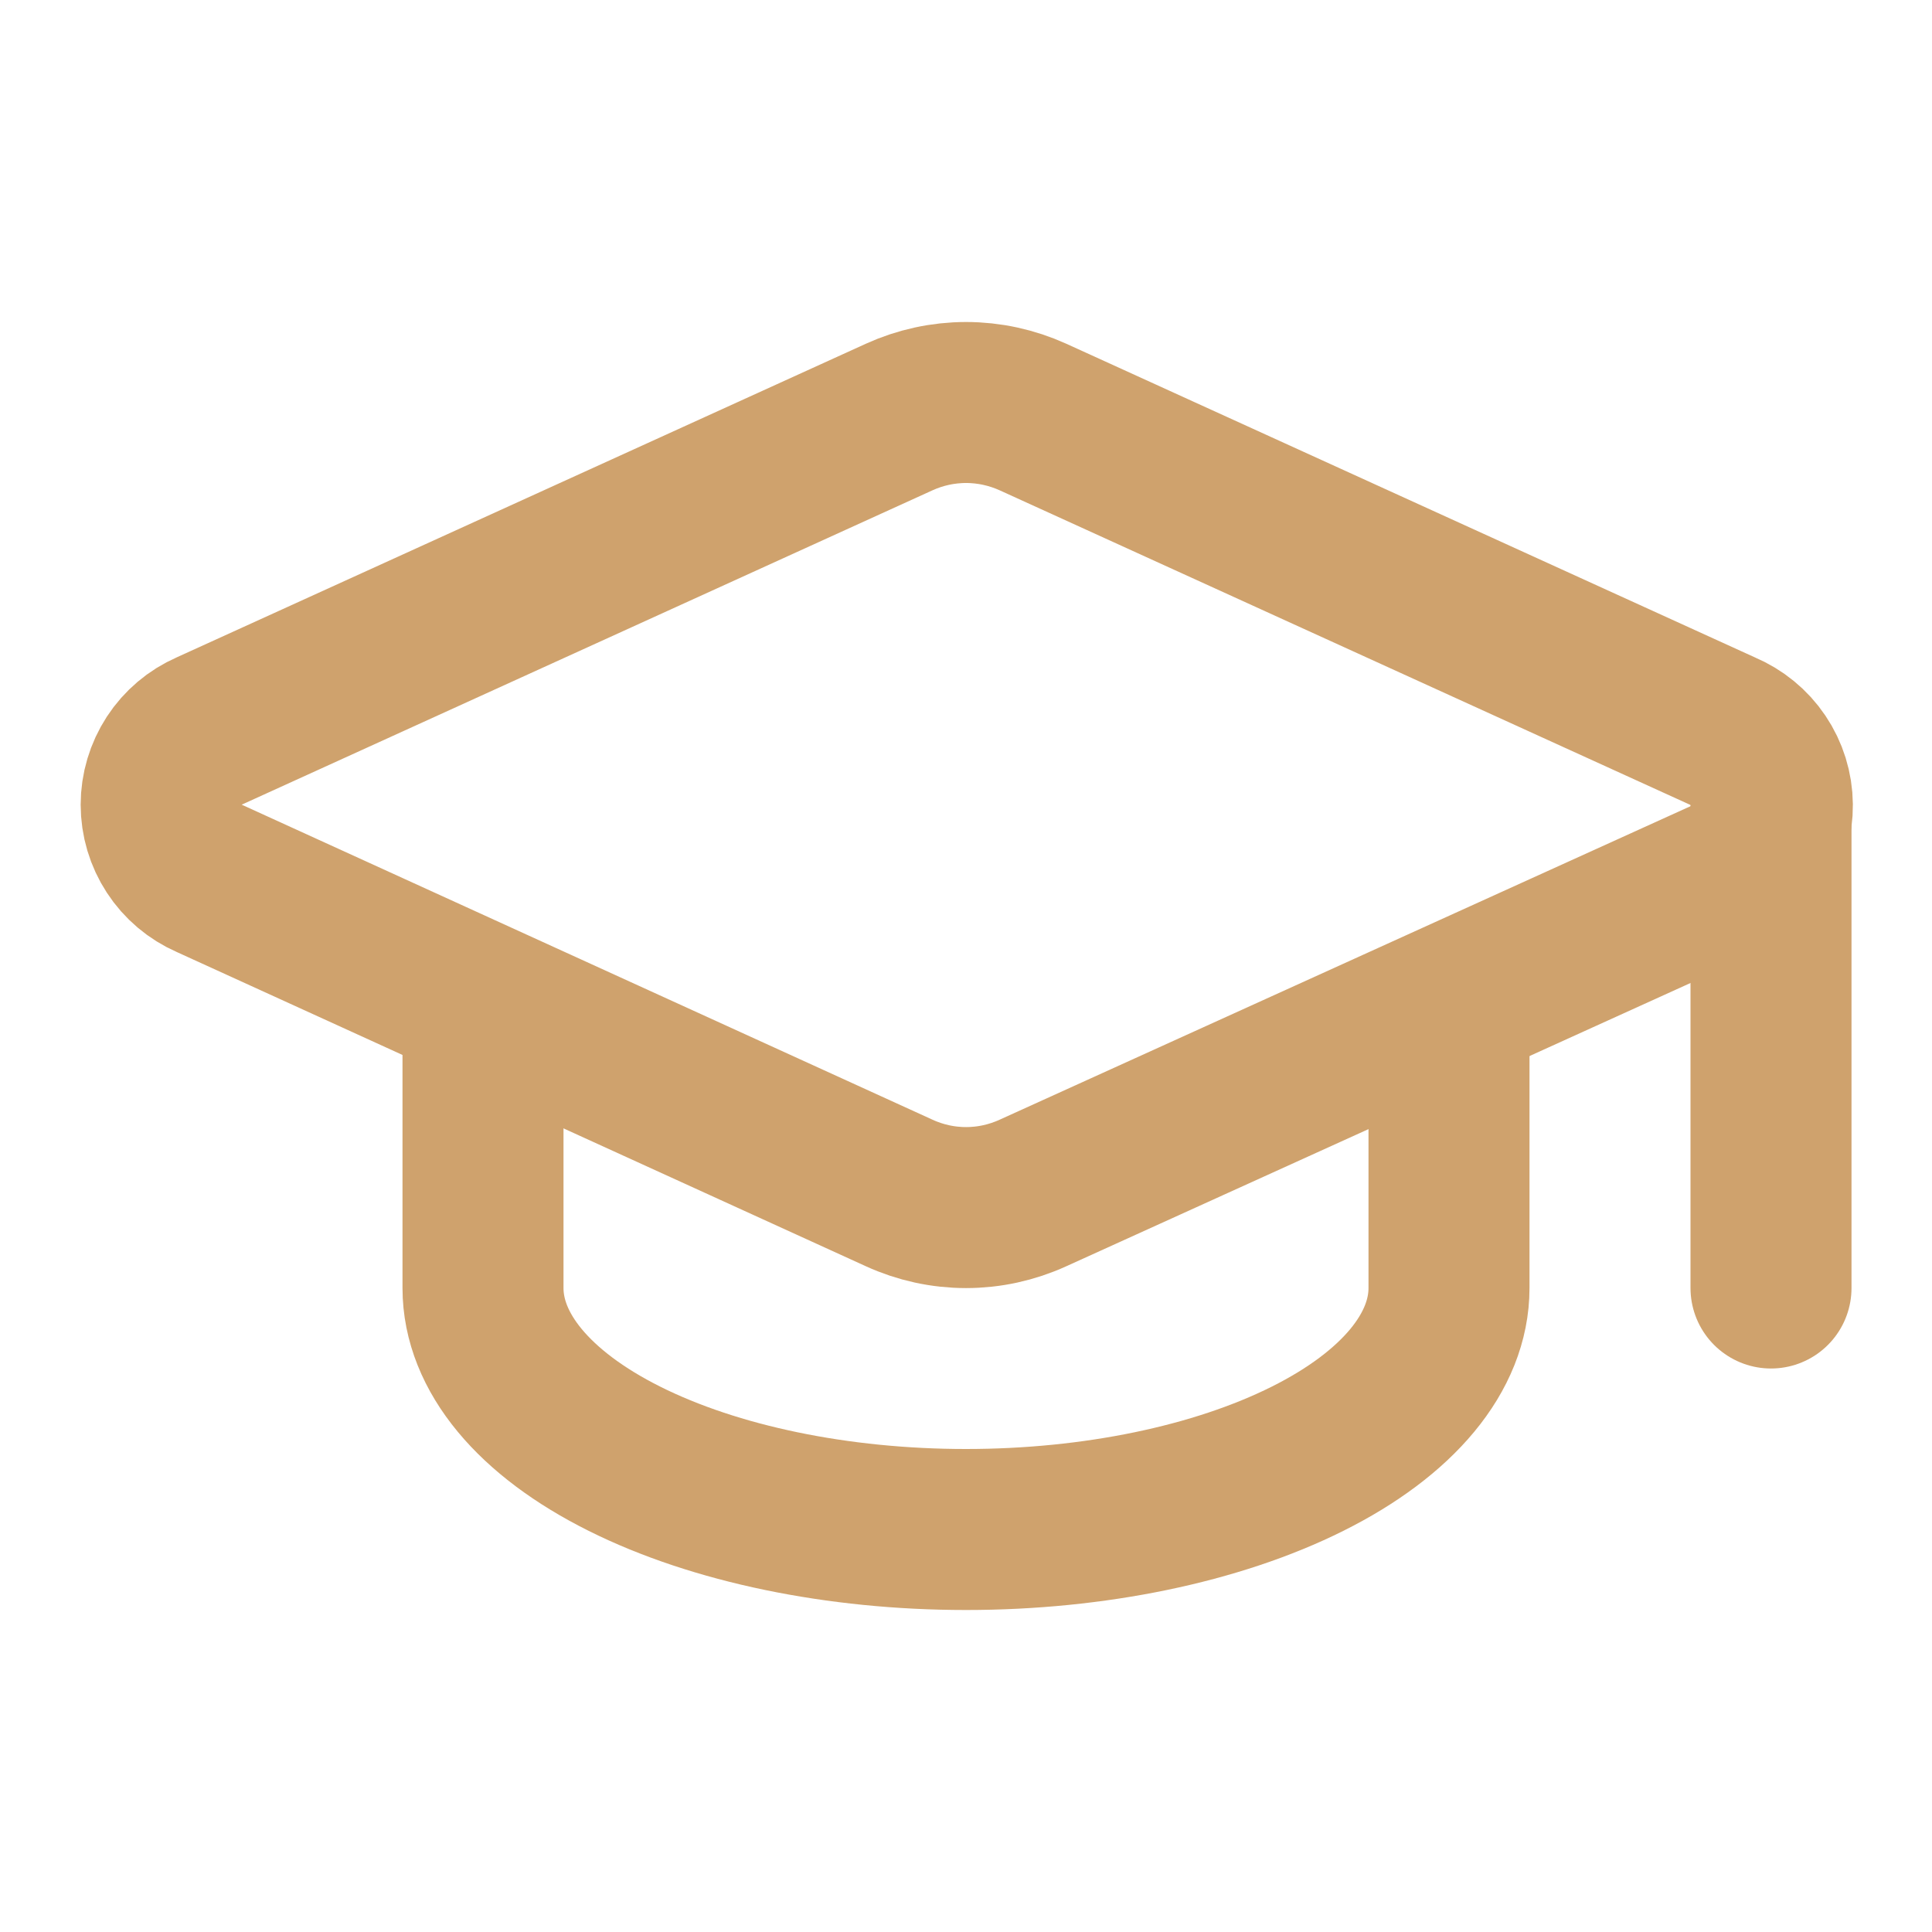
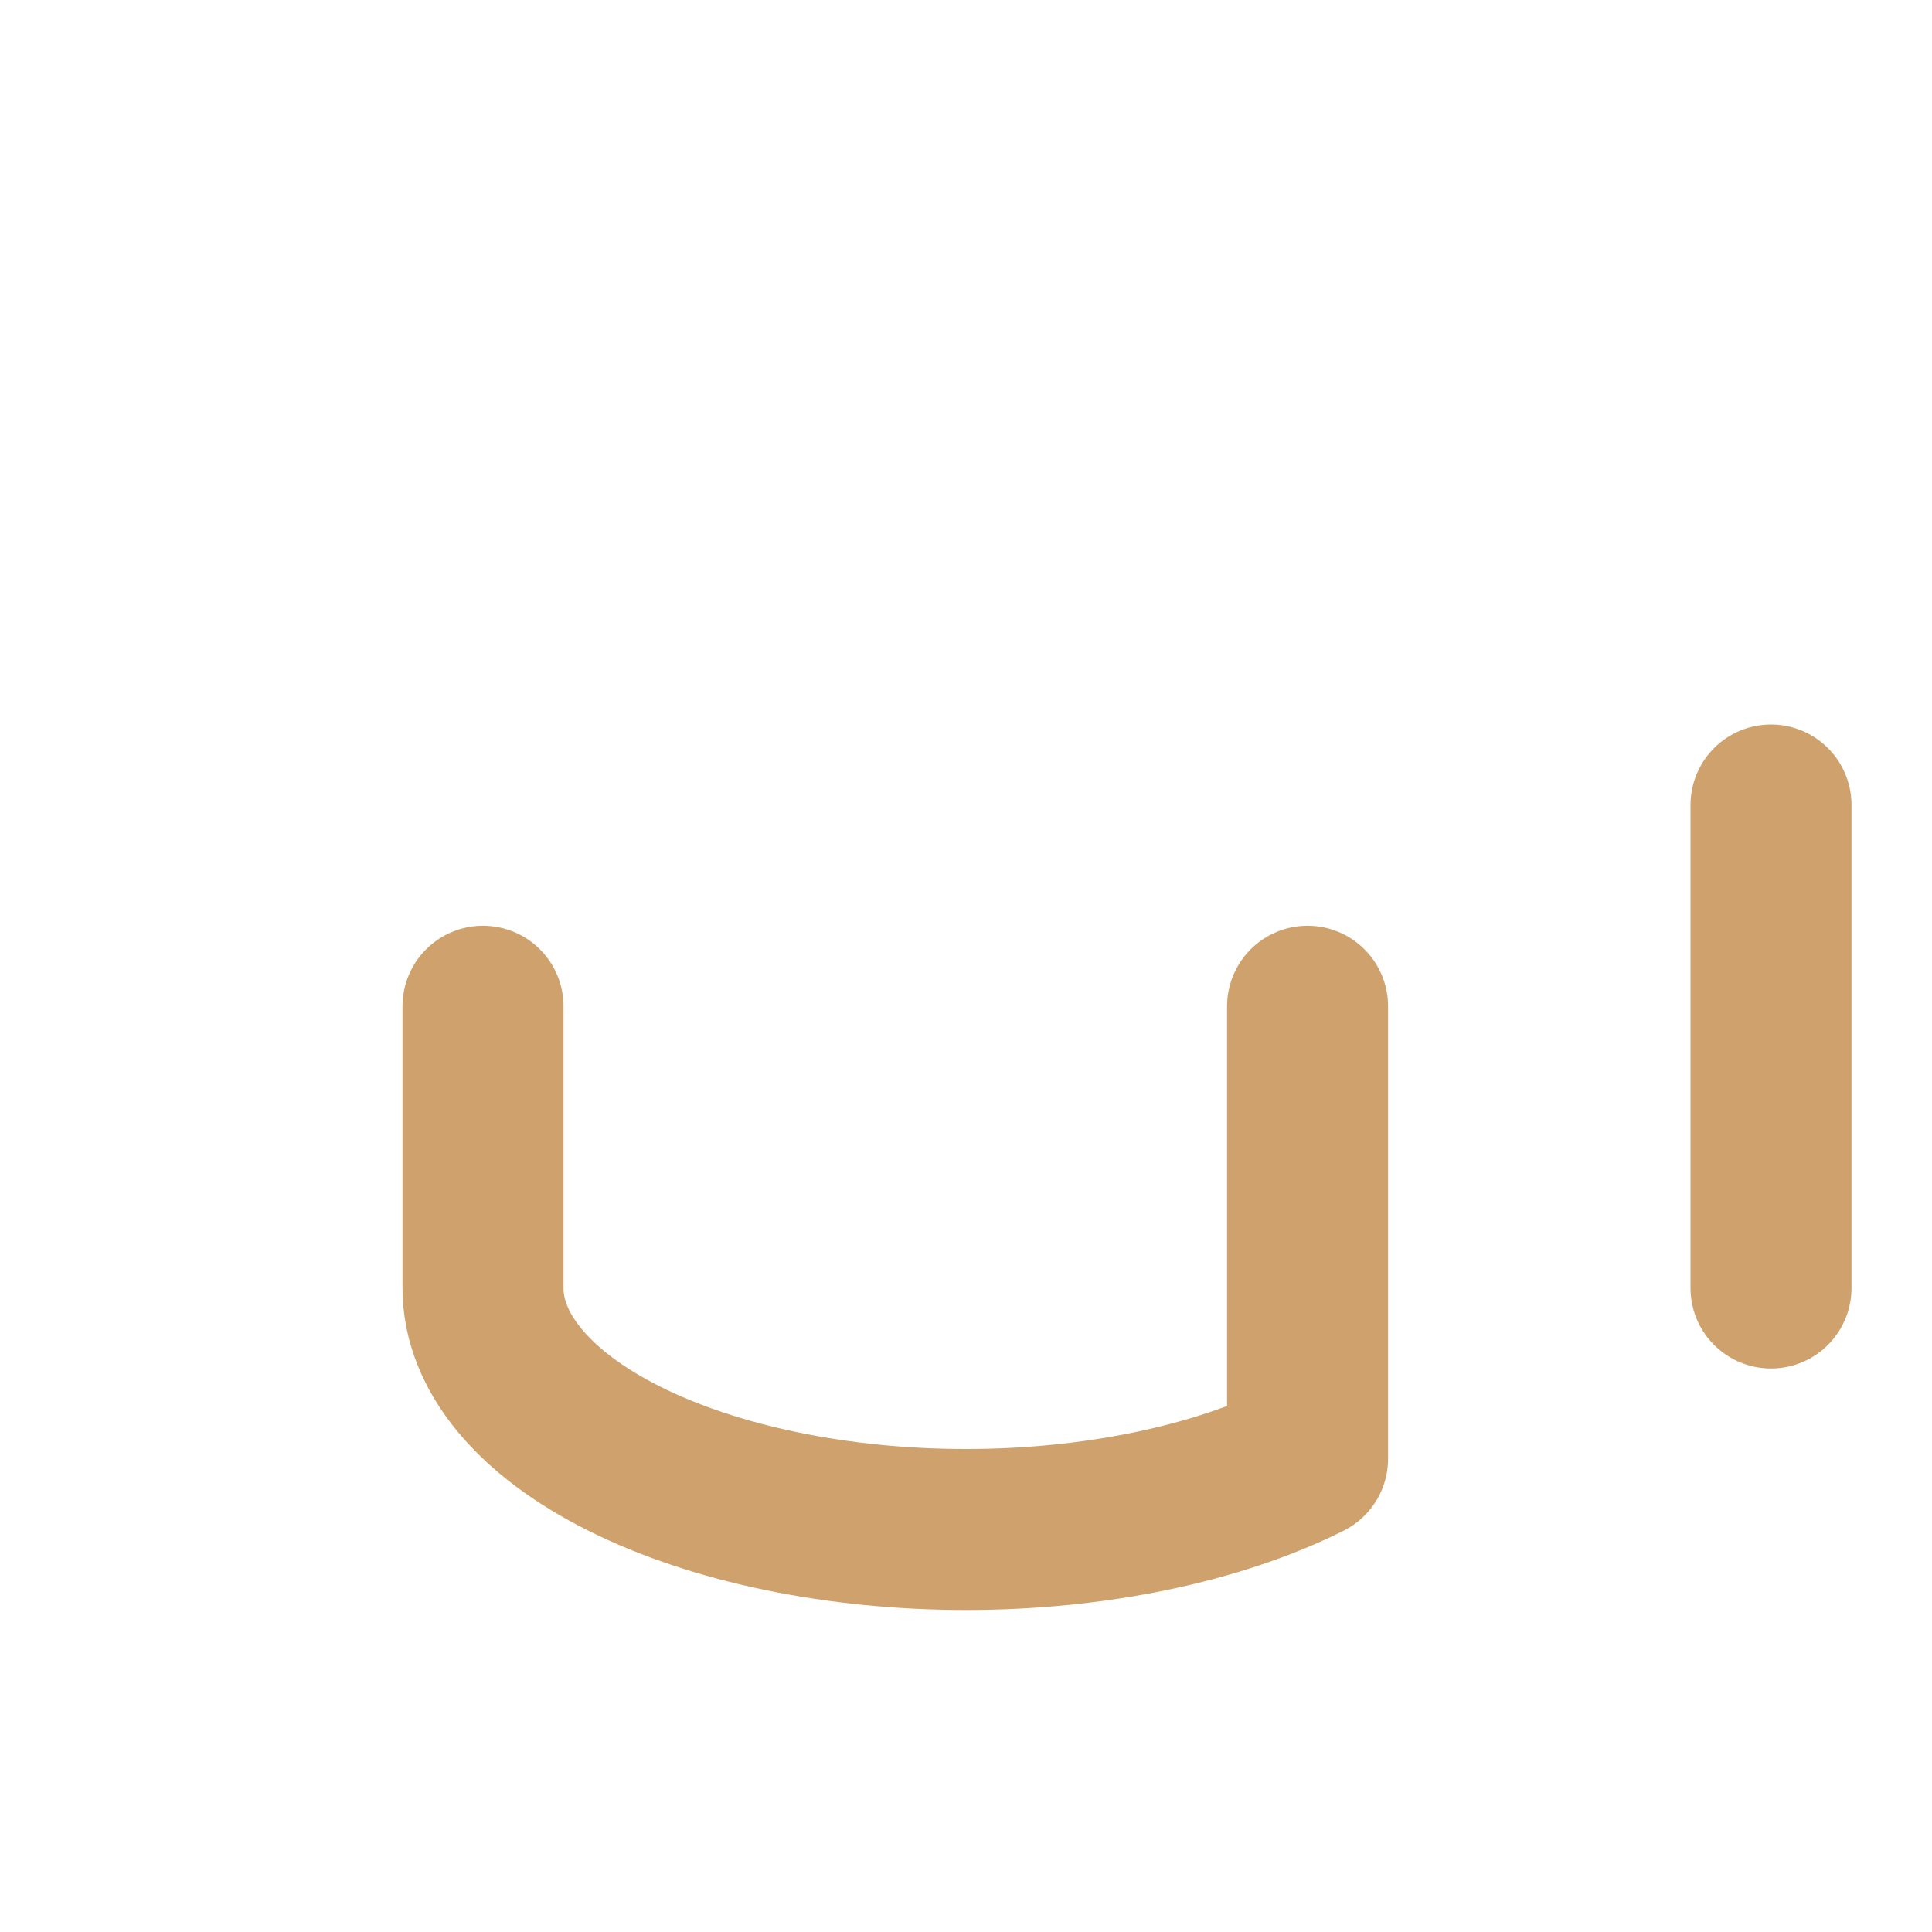
<svg xmlns="http://www.w3.org/2000/svg" width="24" height="24" viewBox="0 0 24 24" fill="none">
-   <path d="M21.421 10.922C21.6 10.843 21.752 10.714 21.858 10.549C21.964 10.385 22.019 10.193 22.017 9.997C22.015 9.801 21.956 9.611 21.846 9.448C21.737 9.286 21.582 9.16 21.402 9.084L12.831 5.18C12.57 5.062 12.287 5 12.001 5C11.714 5 11.431 5.062 11.171 5.18L2.601 9.08C2.423 9.158 2.271 9.286 2.165 9.449C2.059 9.612 2.002 9.802 2.002 9.996C2.002 10.191 2.059 10.381 2.165 10.543C2.271 10.706 2.423 10.834 2.601 10.912L11.171 14.82C11.431 14.939 11.714 15.001 12.001 15.001C12.287 15.001 12.57 14.939 12.831 14.82L21.421 10.922Z" stroke="#CFA26D" stroke-width="2" stroke-linecap="round" stroke-linejoin="round" />
  <path d="M22 10V16" stroke="#CFA26D" stroke-width="2" stroke-linecap="round" stroke-linejoin="round" />
-   <path d="M6 12.5V16C6 16.796 6.632 17.559 7.757 18.121C8.883 18.684 10.409 19 12 19C13.591 19 15.117 18.684 16.243 18.121C17.368 17.559 18 16.796 18 16V12.5" stroke="#CFA26D" stroke-width="2" stroke-linecap="round" stroke-linejoin="round" />
+   <path d="M6 12.5V16C6 16.796 6.632 17.559 7.757 18.121C8.883 18.684 10.409 19 12 19C13.591 19 15.117 18.684 16.243 18.121V12.5" stroke="#CFA26D" stroke-width="2" stroke-linecap="round" stroke-linejoin="round" />
</svg>